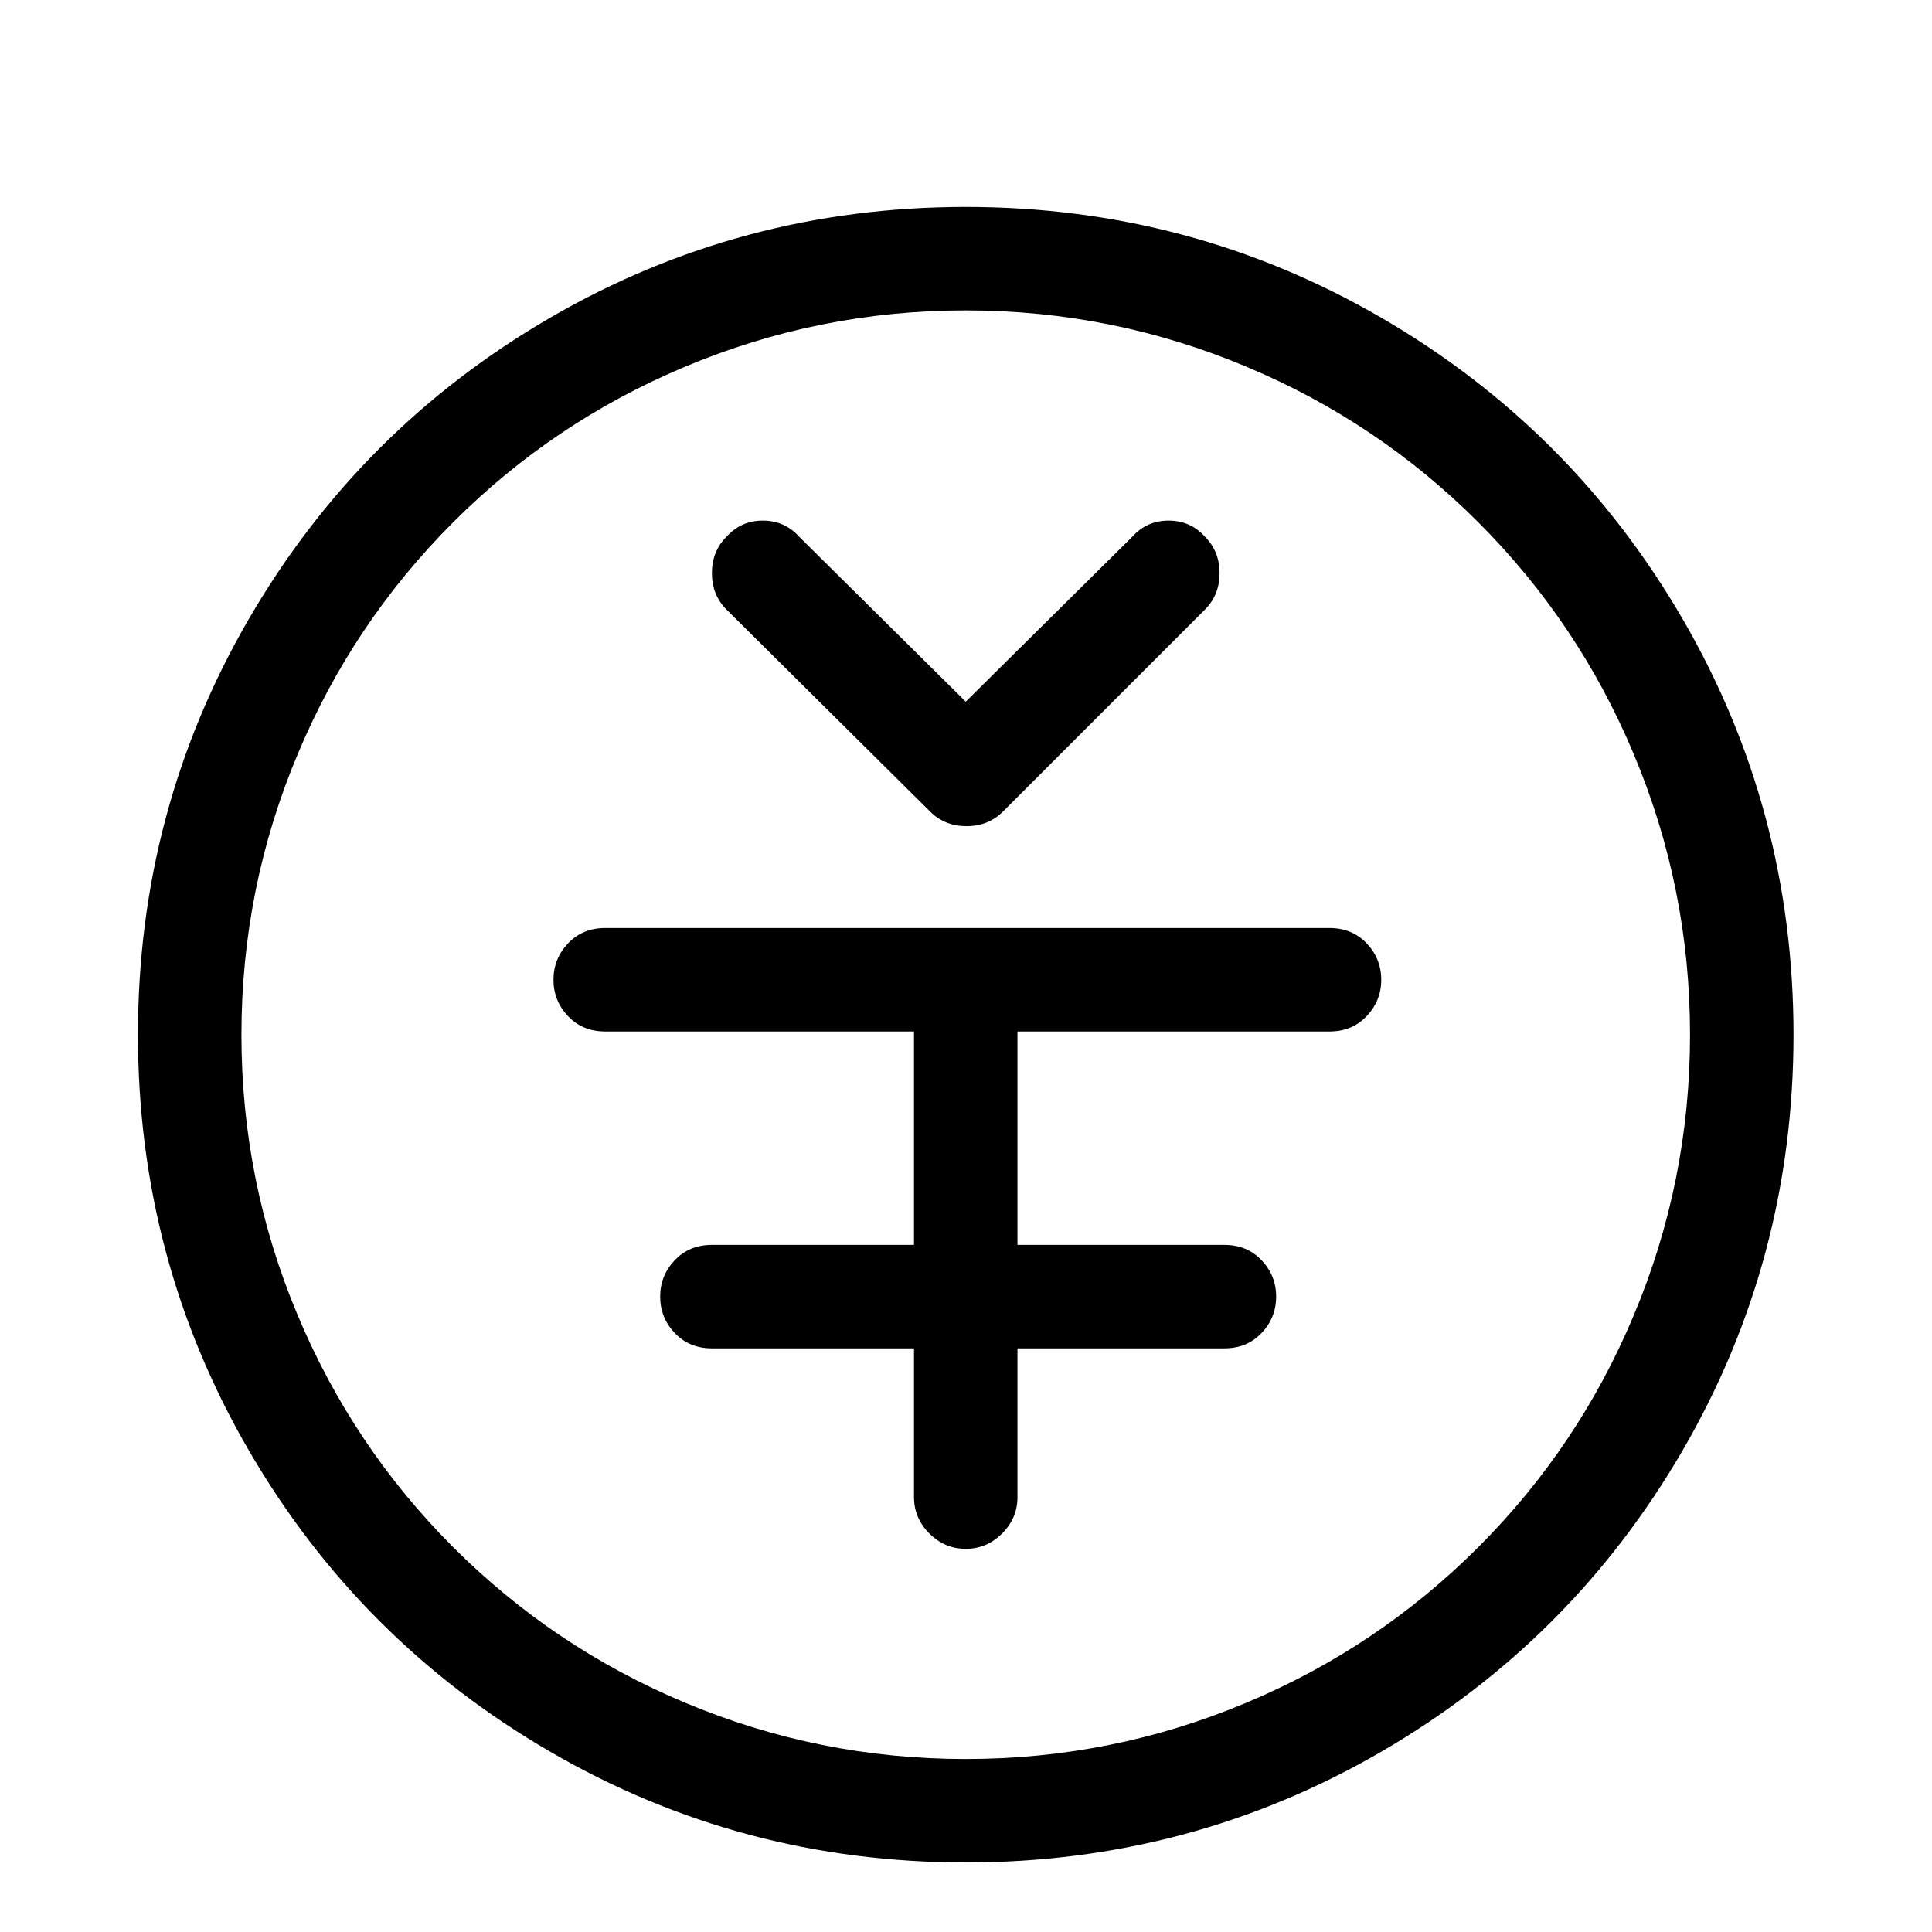
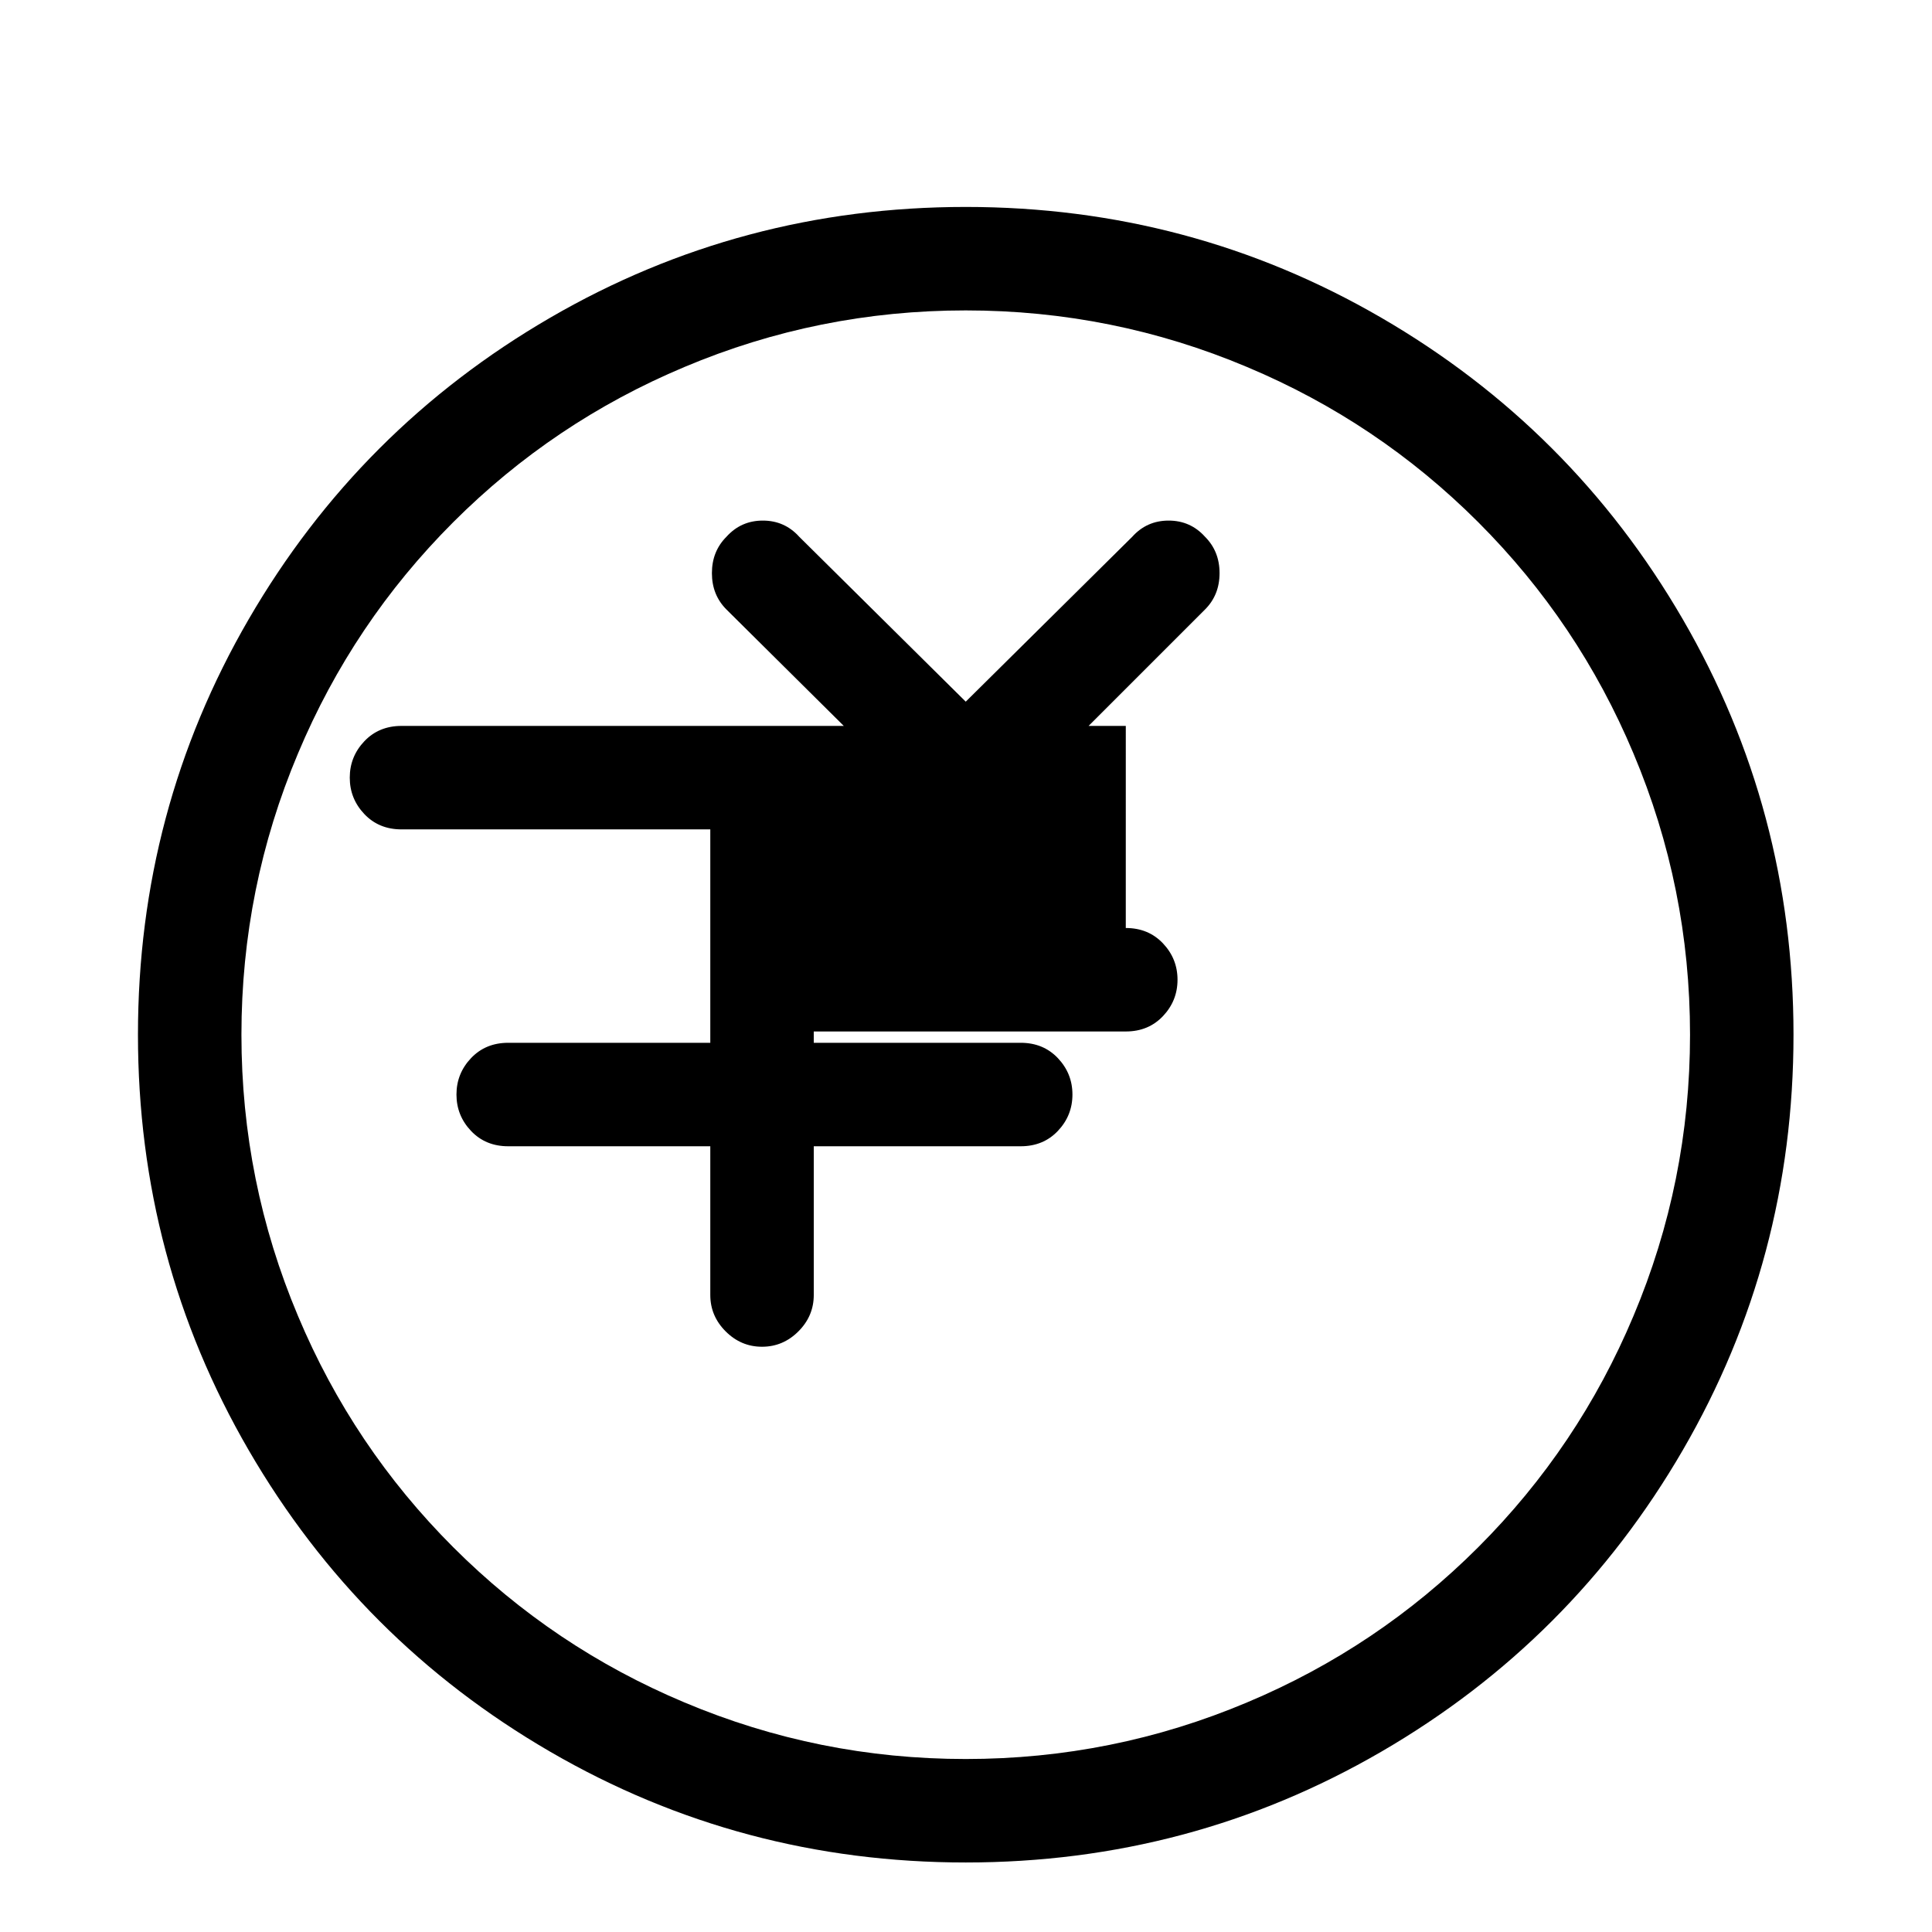
<svg xmlns="http://www.w3.org/2000/svg" viewBox="0 0 1195 1195">
-   <path d="M597.333 128q-139 0-257 68.5T153.833 383t-68.5 257 68.5 257 186.5 186.5 257 68.5 257-68.5 186.5-186.5 68.5-257-68.5-257-186.5-186.5-257-68.5zm317 829q-62 62-143 96-83 35-174 35t-174-35q-81-34-143-96t-96-143q-35-83-35-174t35-174q34-81 96-143t143-96q83-35 174-35t174 35q81 34 143 96t96 143q35 83 35 174t-35 174q-34 81-96 143zm-339-455q9 9 22.5 9t22.5-9l125-125q9-9 9-22.5t-9-22.5q-9-10-22.5-10t-22.5 10l-103 102-103-102q-9-10-22.5-10t-22.5 10q-9 9-9 22.5t9 22.5zm247 72h-448q-14 0-23 9.5t-9 22.5 9 22.5 23 9.5h191v132h-125q-14 0-23 9.5t-9 22.5 9 22.5 23 9.5h125v92q0 13 9.5 22.5t22.5 9.5 22.5-9.5 9.5-22.5v-92h128q14 0 23-9.5t9-22.5-9-22.5-23-9.5h-128V638h193q14 0 23-9.5t9-22.5-9-22.5-23-9.5z" />
+   <path d="M597.333 128q-139 0-257 68.5T153.833 383t-68.5 257 68.5 257 186.5 186.5 257 68.5 257-68.5 186.5-186.5 68.5-257-68.5-257-186.5-186.5-257-68.5zm317 829q-62 62-143 96-83 35-174 35t-174-35q-81-34-143-96t-96-143q-35-83-35-174t35-174q34-81 96-143t143-96q83-35 174-35t174 35q81 34 143 96t96 143q35 83 35 174t-35 174q-34 81-96 143zm-339-455q9 9 22.5 9t22.5-9l125-125q9-9 9-22.5t-9-22.5q-9-10-22.5-10t-22.5 10l-103 102-103-102q-9-10-22.5-10t-22.5 10q-9 9-9 22.5t9 22.5m247 72h-448q-14 0-23 9.5t-9 22.5 9 22.5 23 9.5h191v132h-125q-14 0-23 9.5t-9 22.5 9 22.5 23 9.5h125v92q0 13 9.5 22.5t22.5 9.5 22.5-9.5 9.5-22.5v-92h128q14 0 23-9.5t9-22.5-9-22.5-23-9.5h-128V638h193q14 0 23-9.5t9-22.5-9-22.5-23-9.5z" />
</svg>